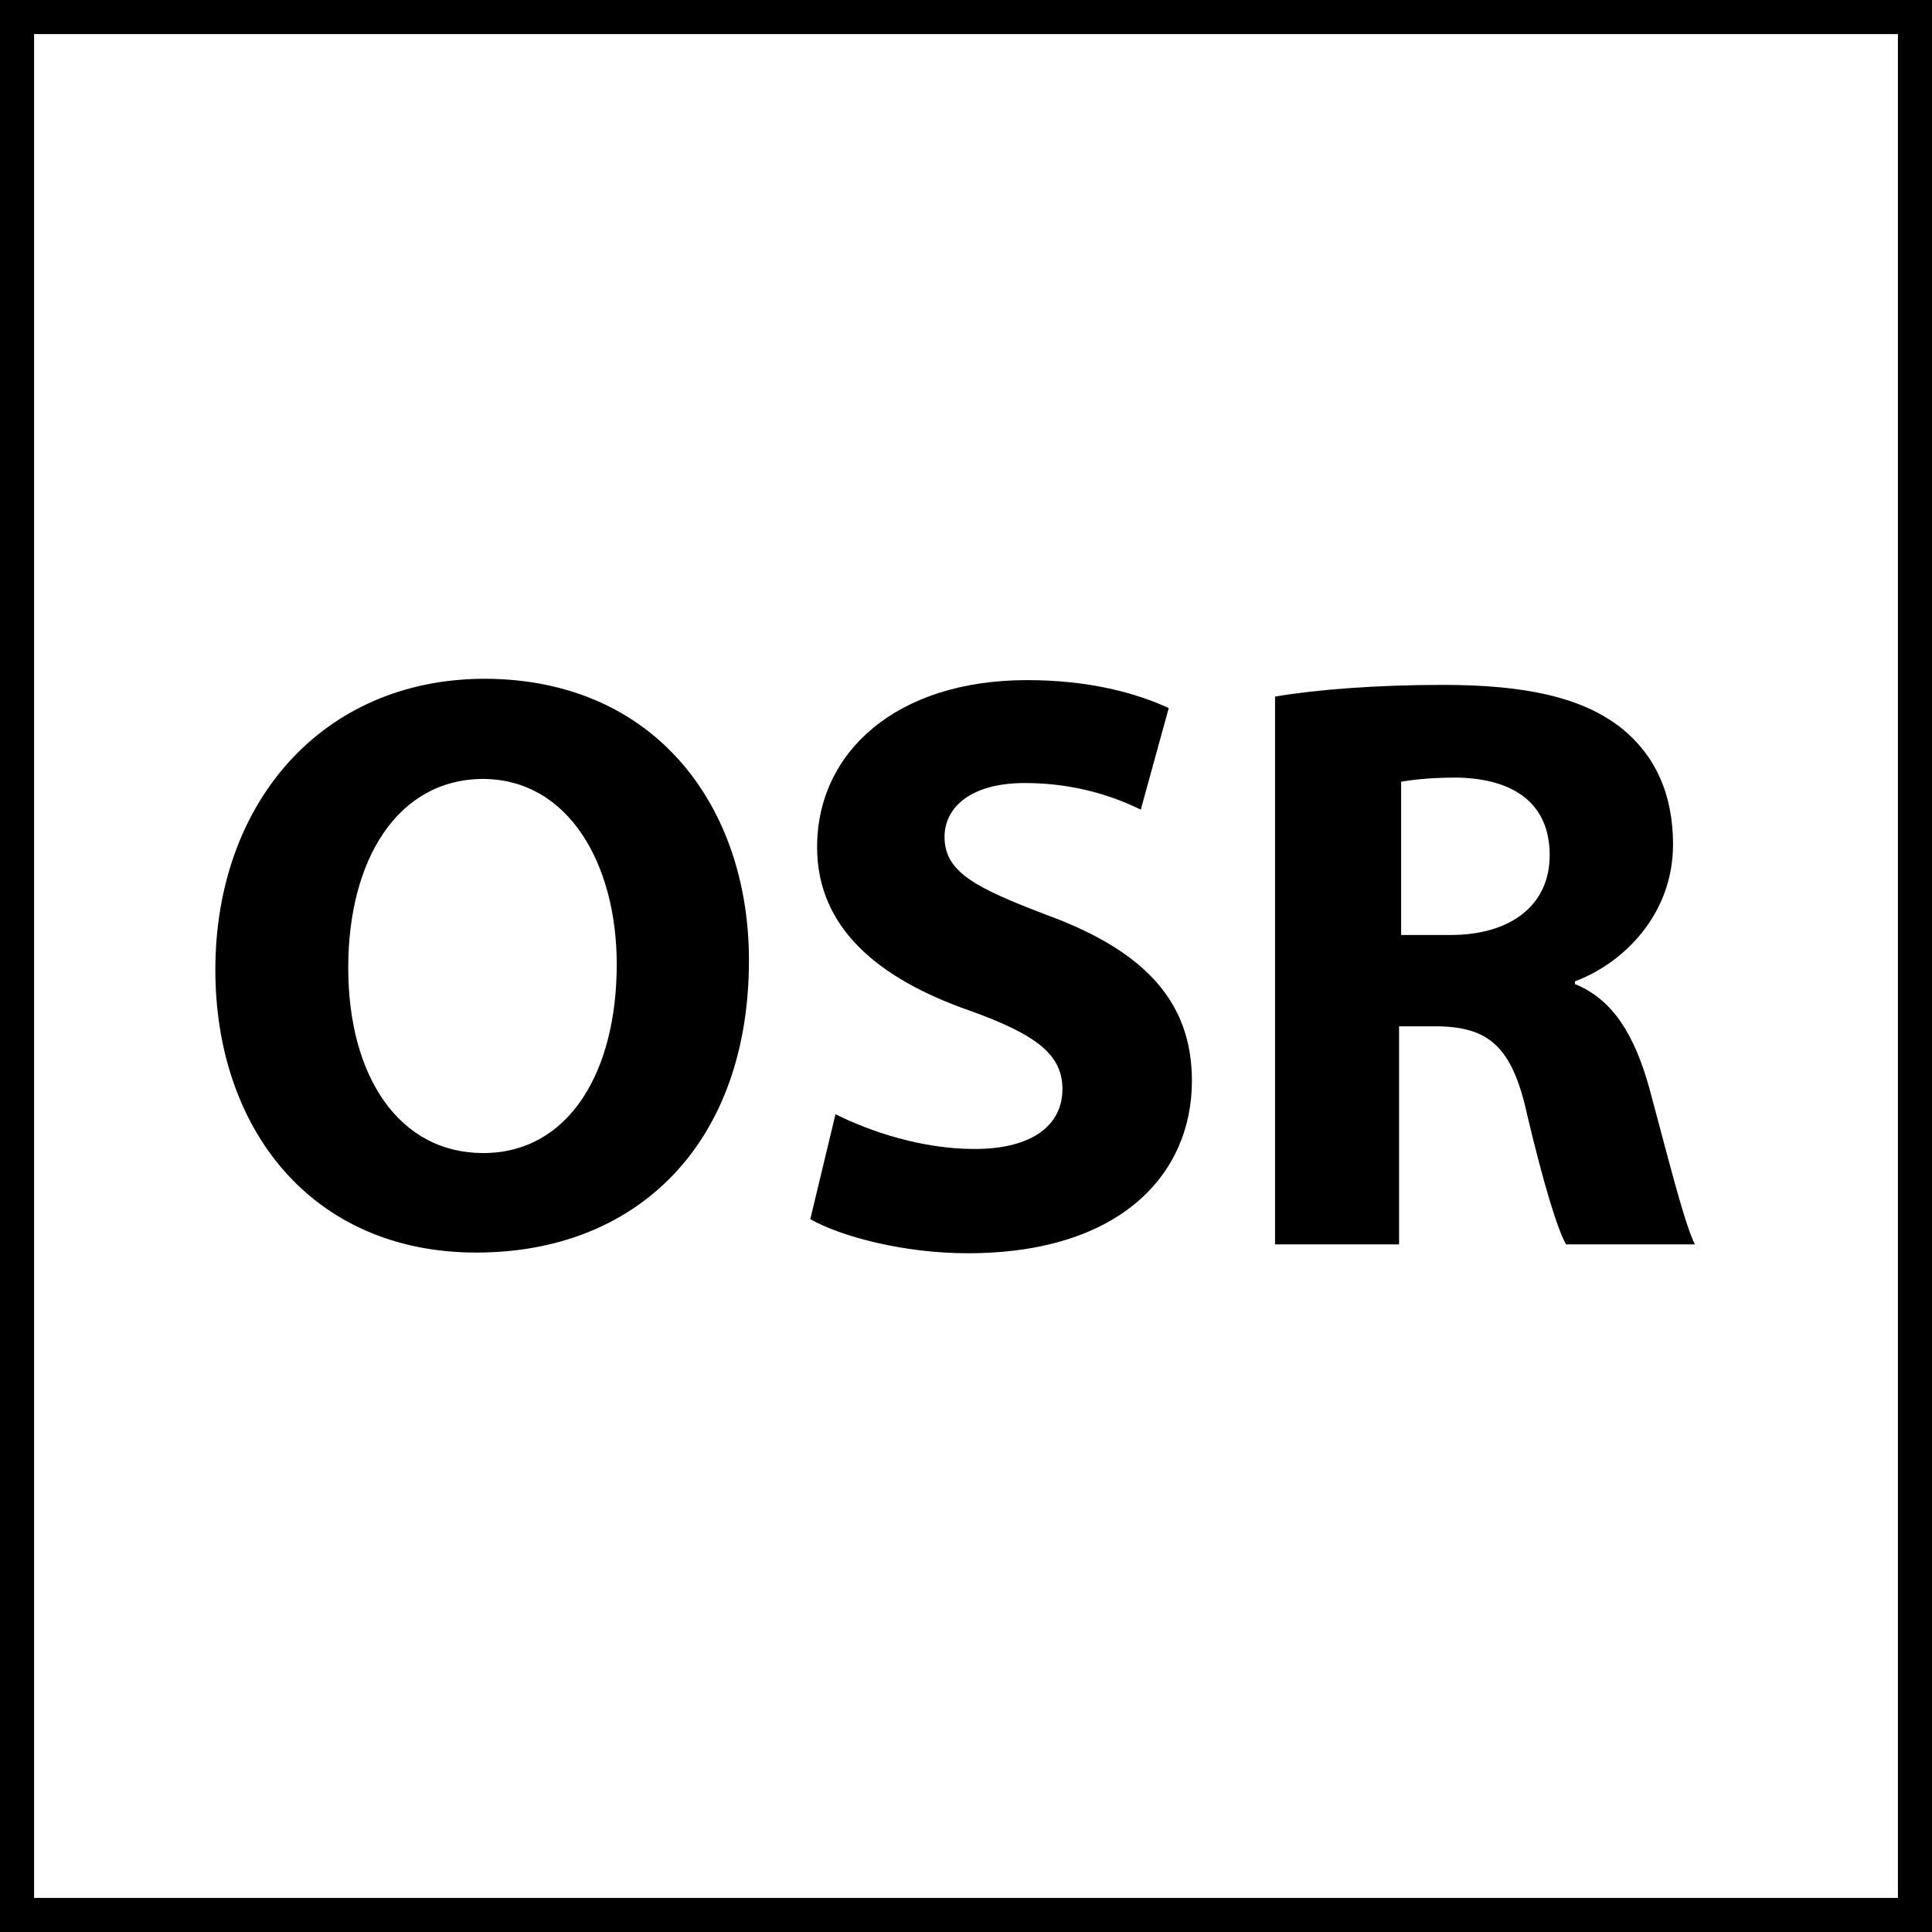
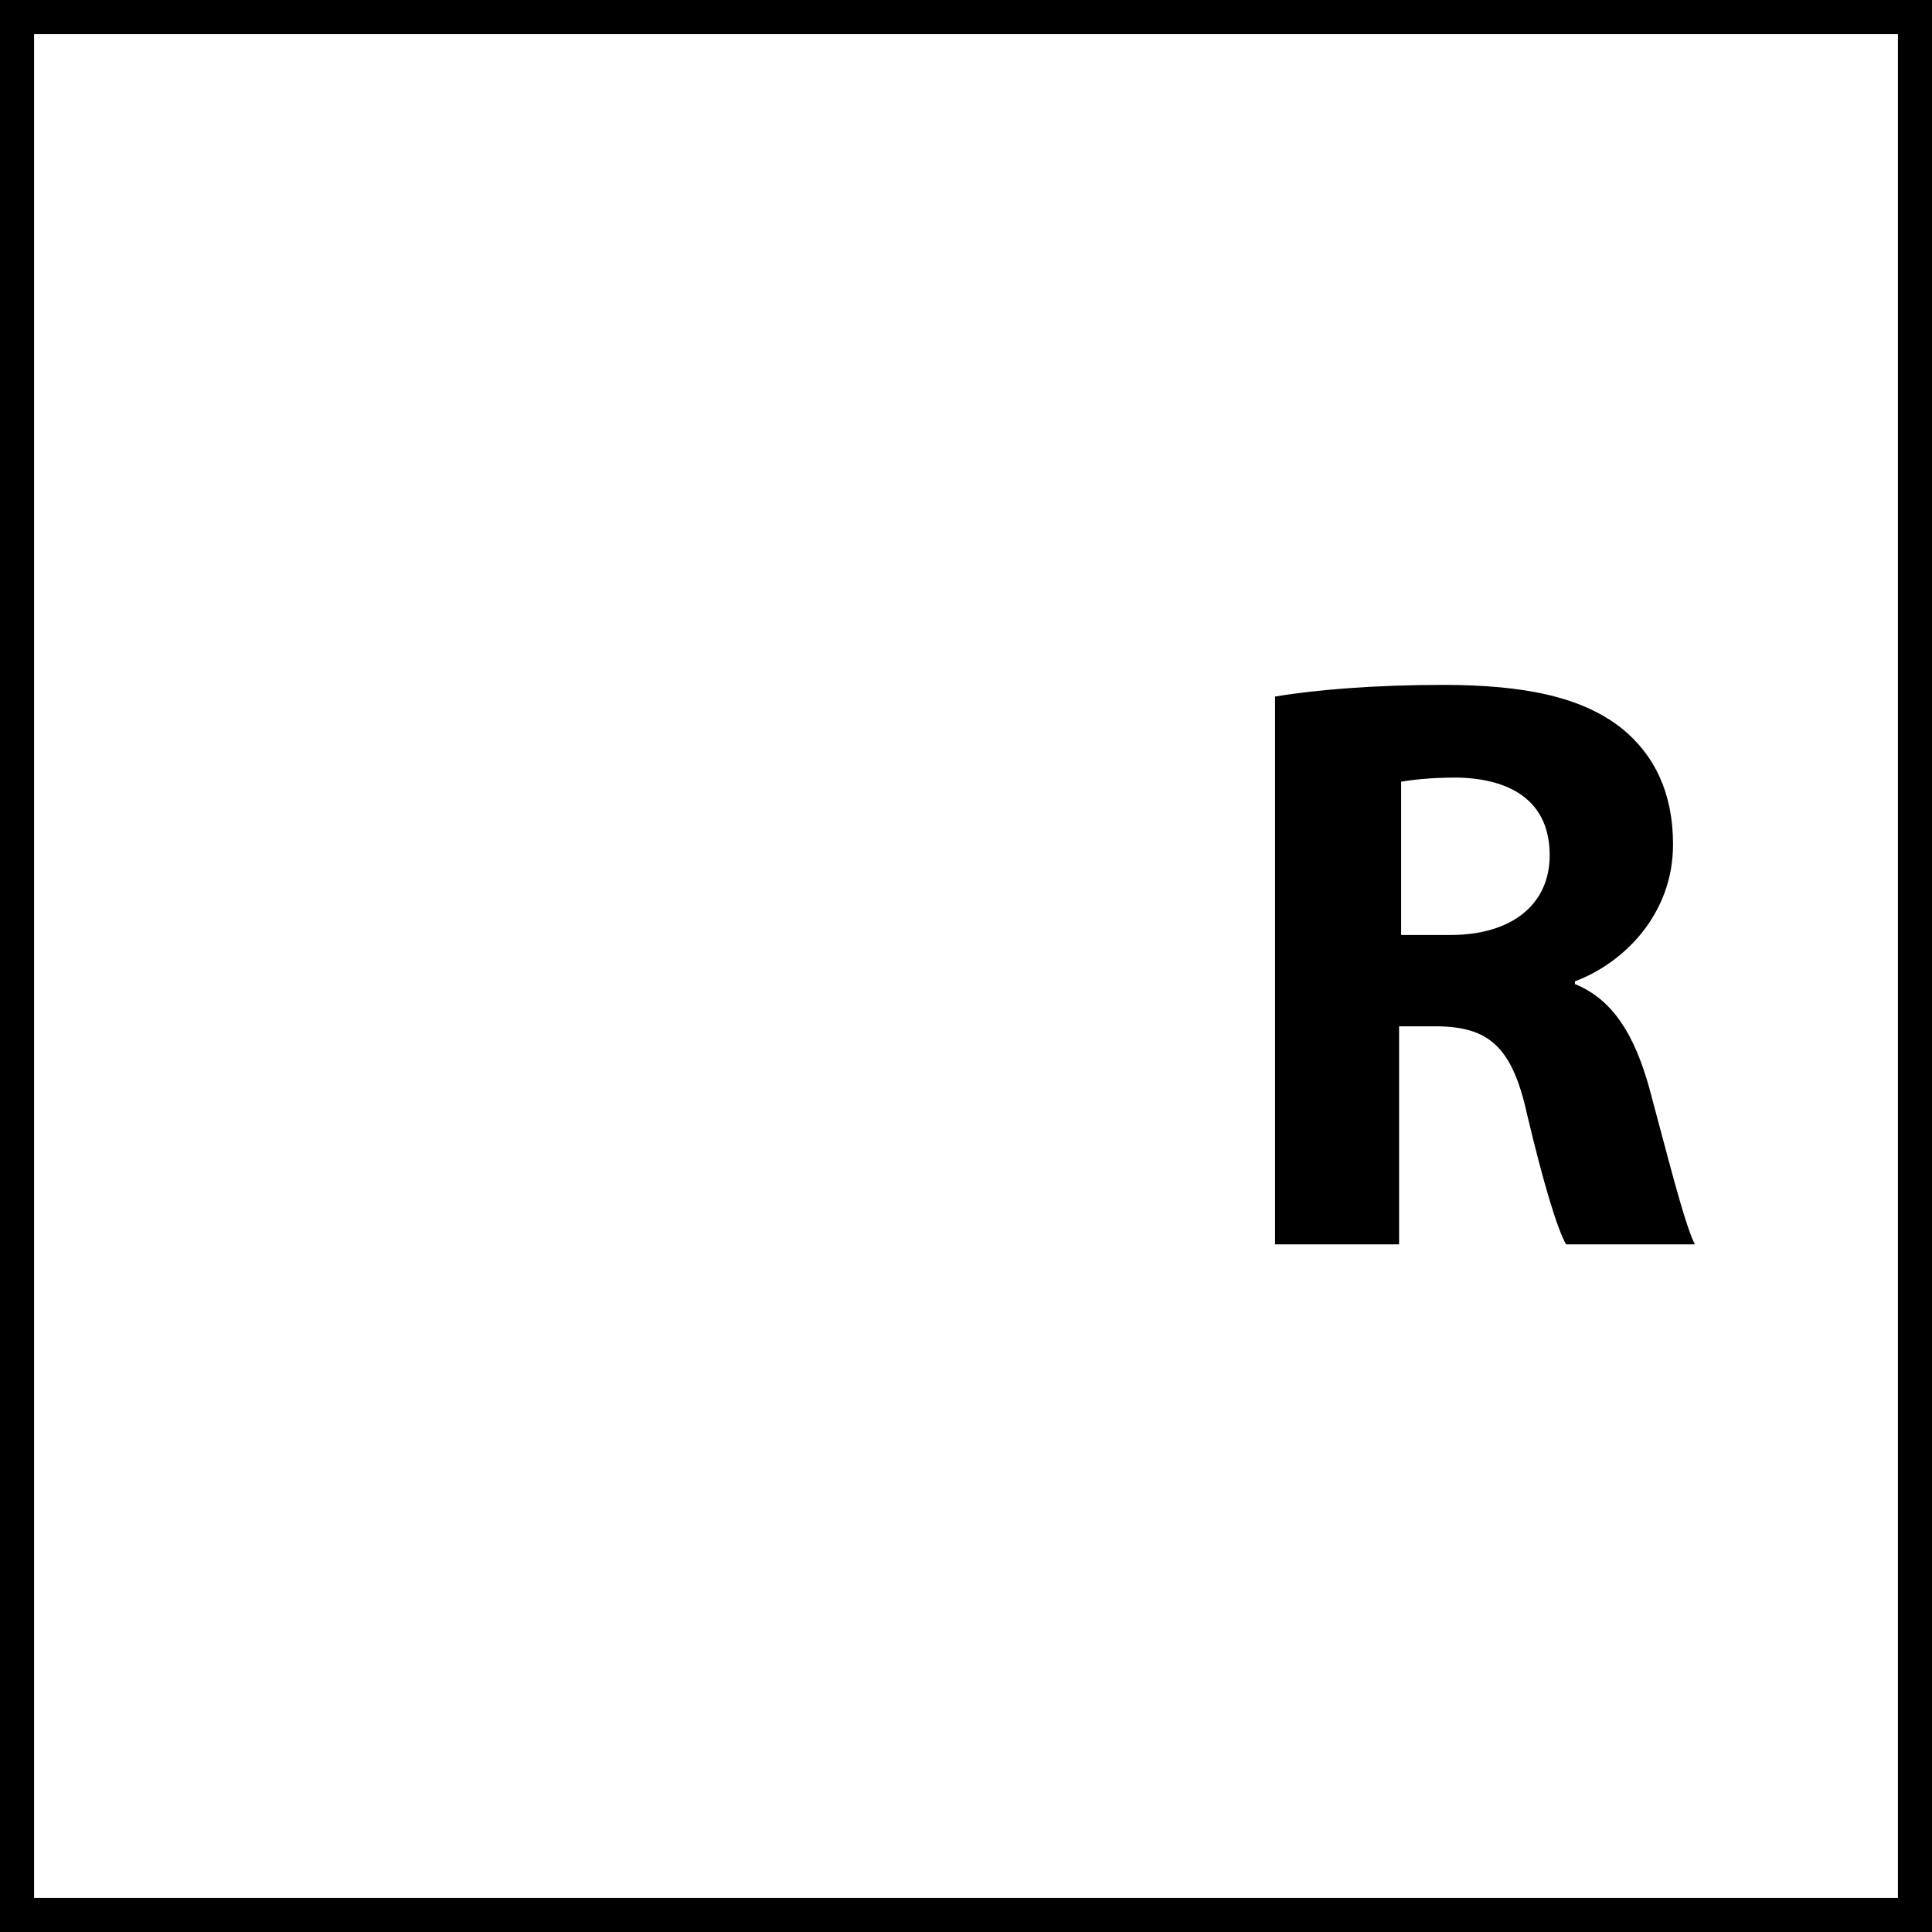
<svg xmlns="http://www.w3.org/2000/svg" version="1.1" id="Ebene_1" x="0px" y="0px" viewBox="0 0 28.35 28.35" style="enable-background:new 0 0 28.35 28.35;" xml:space="preserve">
  <style type="text/css">
	.st0{fill:none;stroke:#000000;stroke-miterlimit:10;}
</style>
  <rect class="st0" width="28.35" height="28.35" />
  <g>
-     <path d="M10.99,14.09c0,2.67-1.62,4.29-4,4.29c-2.42,0-3.83-1.82-3.83-4.15c0-2.44,1.56-4.27,3.96-4.27   C9.63,9.97,10.99,11.85,10.99,14.09z M5.11,14.2c0,1.6,0.75,2.72,1.98,2.72c1.25,0,1.96-1.18,1.96-2.77c0-1.46-0.7-2.72-1.97-2.72   C5.83,11.44,5.11,12.62,5.11,14.2z" />
-     <path d="M12.26,16.35c0.5,0.25,1.26,0.51,2.04,0.51c0.85,0,1.29-0.35,1.29-0.88c0-0.51-0.39-0.8-1.36-1.15   c-1.35-0.47-2.24-1.22-2.24-2.4c0-1.39,1.16-2.45,3.08-2.45c0.92,0,1.6,0.19,2.08,0.41l-0.41,1.49c-0.33-0.16-0.91-0.39-1.7-0.39   c-0.8,0-1.18,0.36-1.18,0.79c0,0.52,0.46,0.75,1.51,1.15c1.44,0.53,2.12,1.28,2.12,2.43c0,1.37-1.05,2.53-3.29,2.53   c-0.93,0-1.85-0.24-2.31-0.5L12.26,16.35z" />
    <path d="M18.72,10.22c0.59-0.1,1.47-0.17,2.45-0.17c1.21,0,2.05,0.18,2.63,0.64c0.48,0.39,0.75,0.95,0.75,1.7   c0,1.04-0.74,1.75-1.44,2.01v0.04c0.57,0.23,0.88,0.77,1.09,1.52c0.25,0.92,0.51,1.98,0.67,2.3h-1.89   c-0.13-0.23-0.33-0.89-0.57-1.9c-0.22-1.01-0.57-1.29-1.32-1.3h-0.56v3.2h-1.82V10.22z M20.55,13.72h0.73   c0.92,0,1.46-0.46,1.46-1.17c0-0.75-0.51-1.12-1.35-1.14c-0.45,0-0.7,0.04-0.83,0.06V13.72z" />
  </g>
</svg>